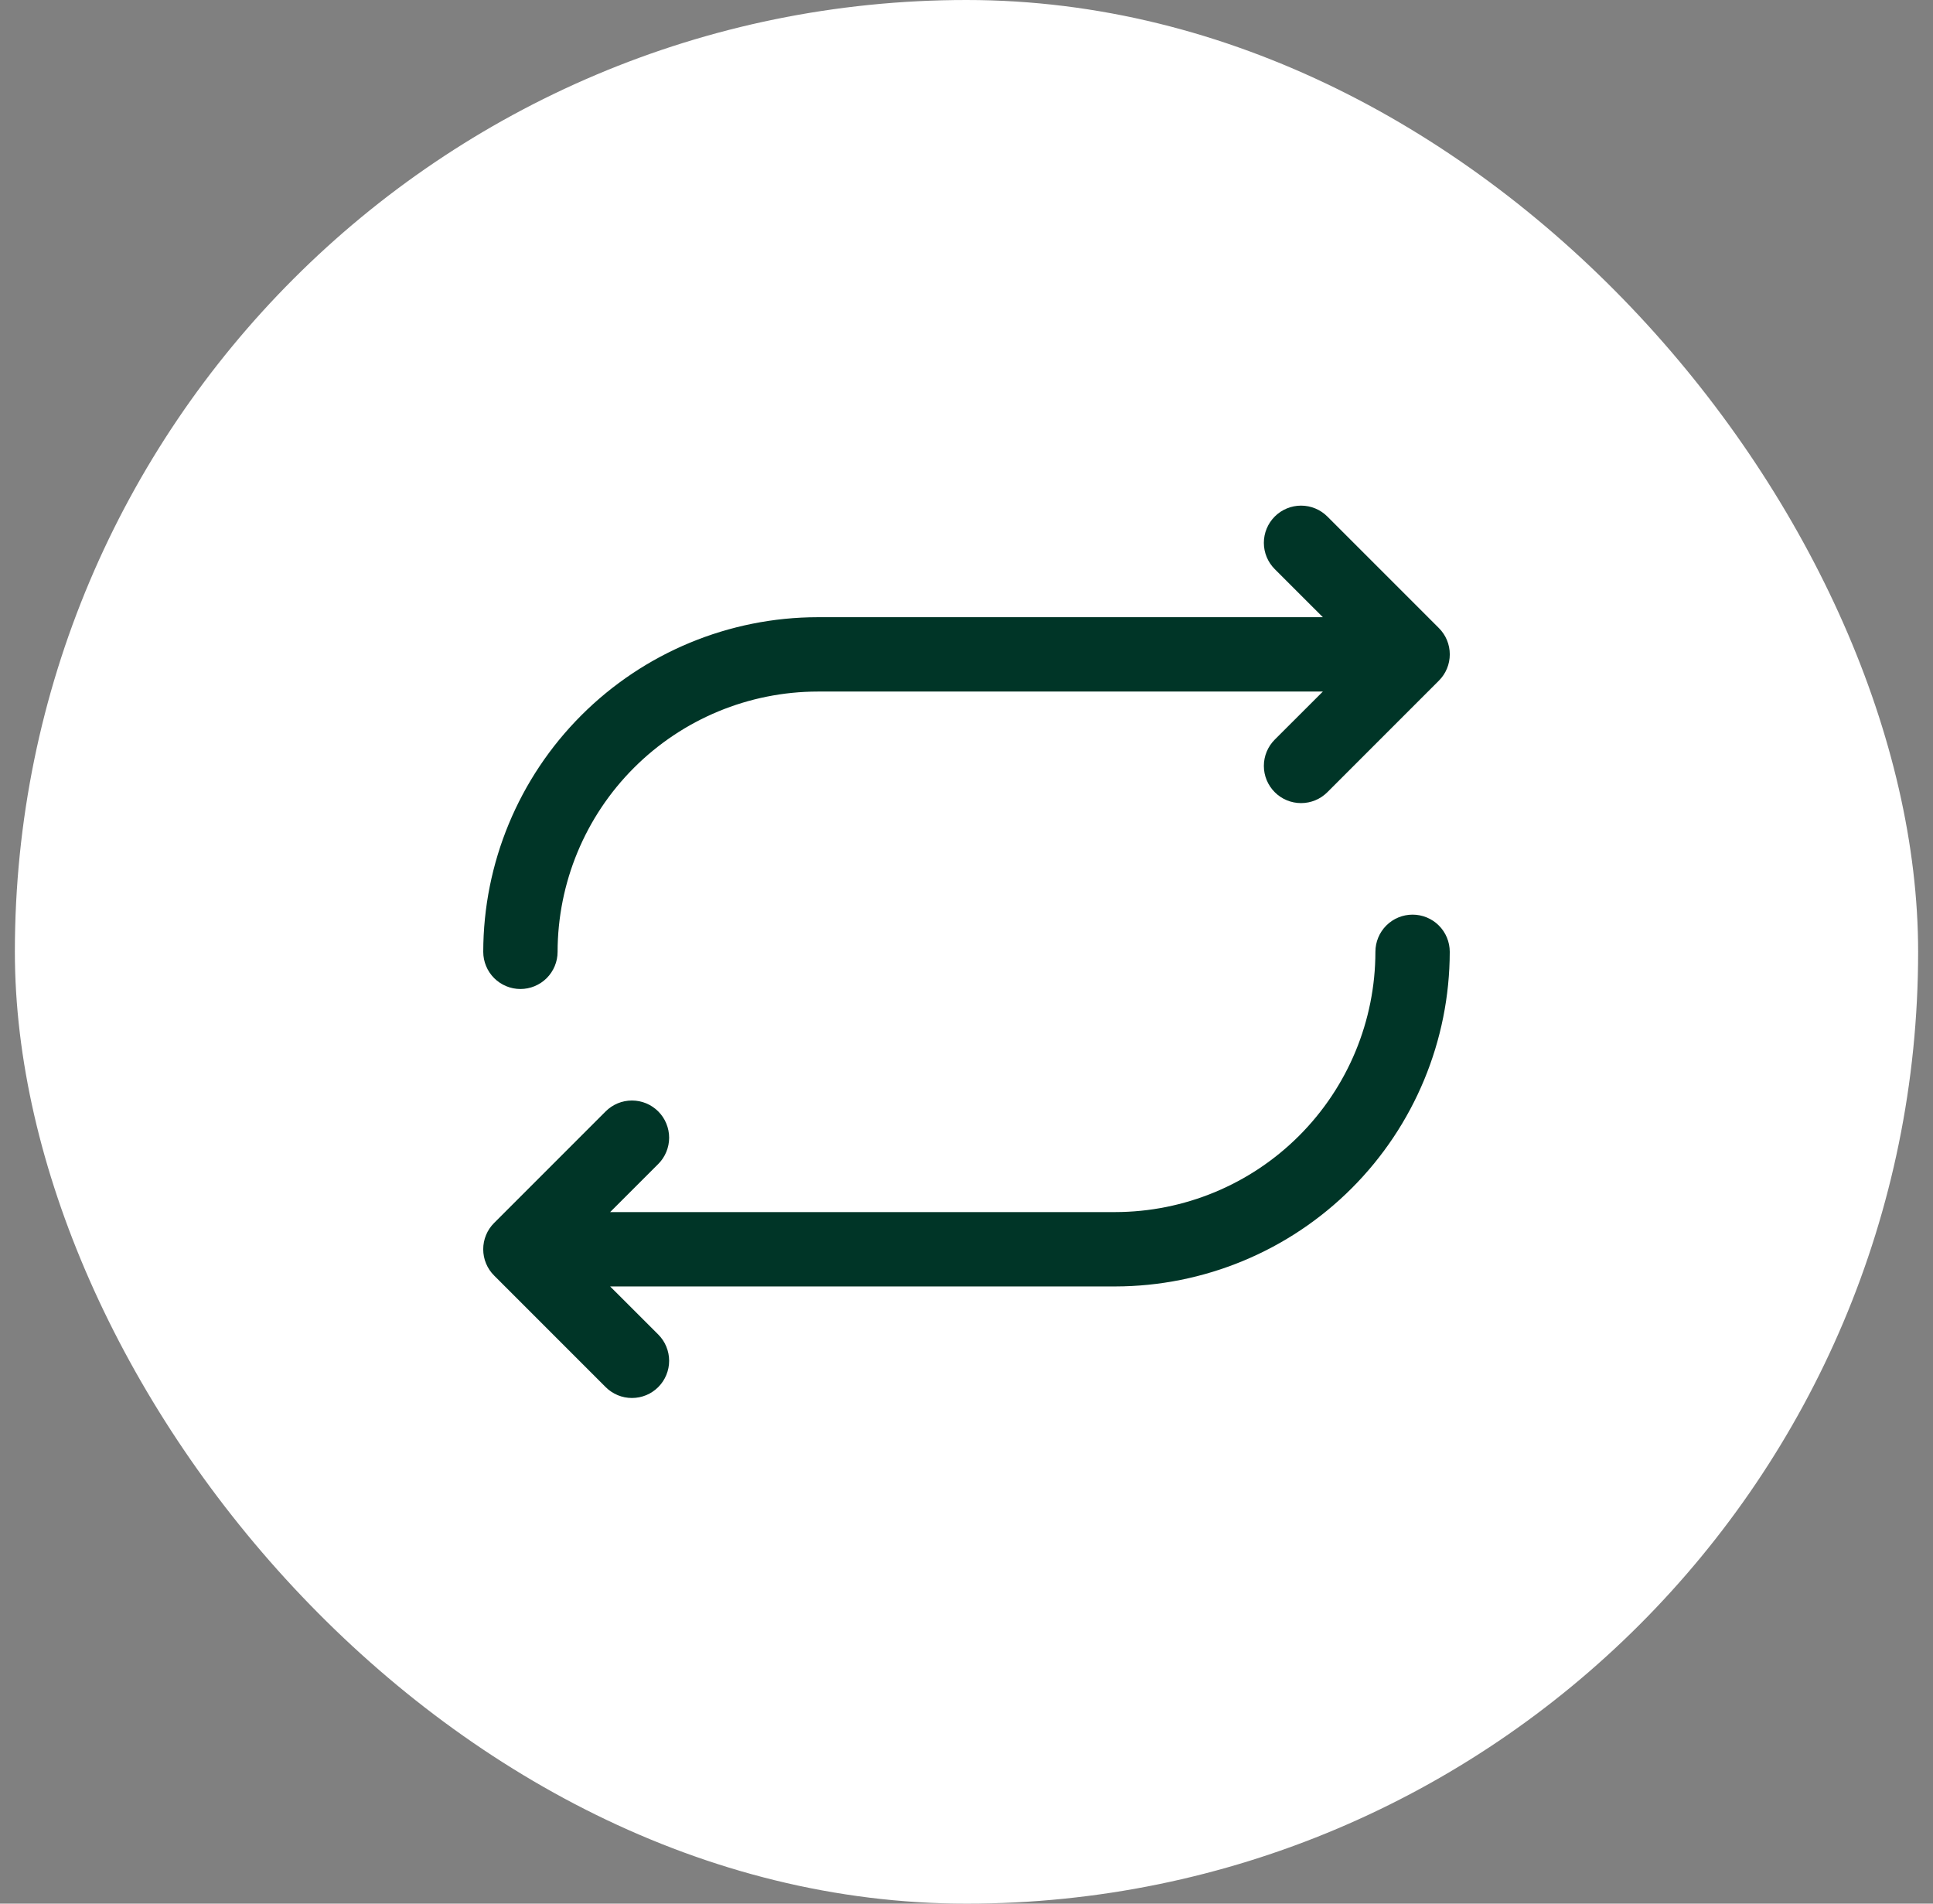
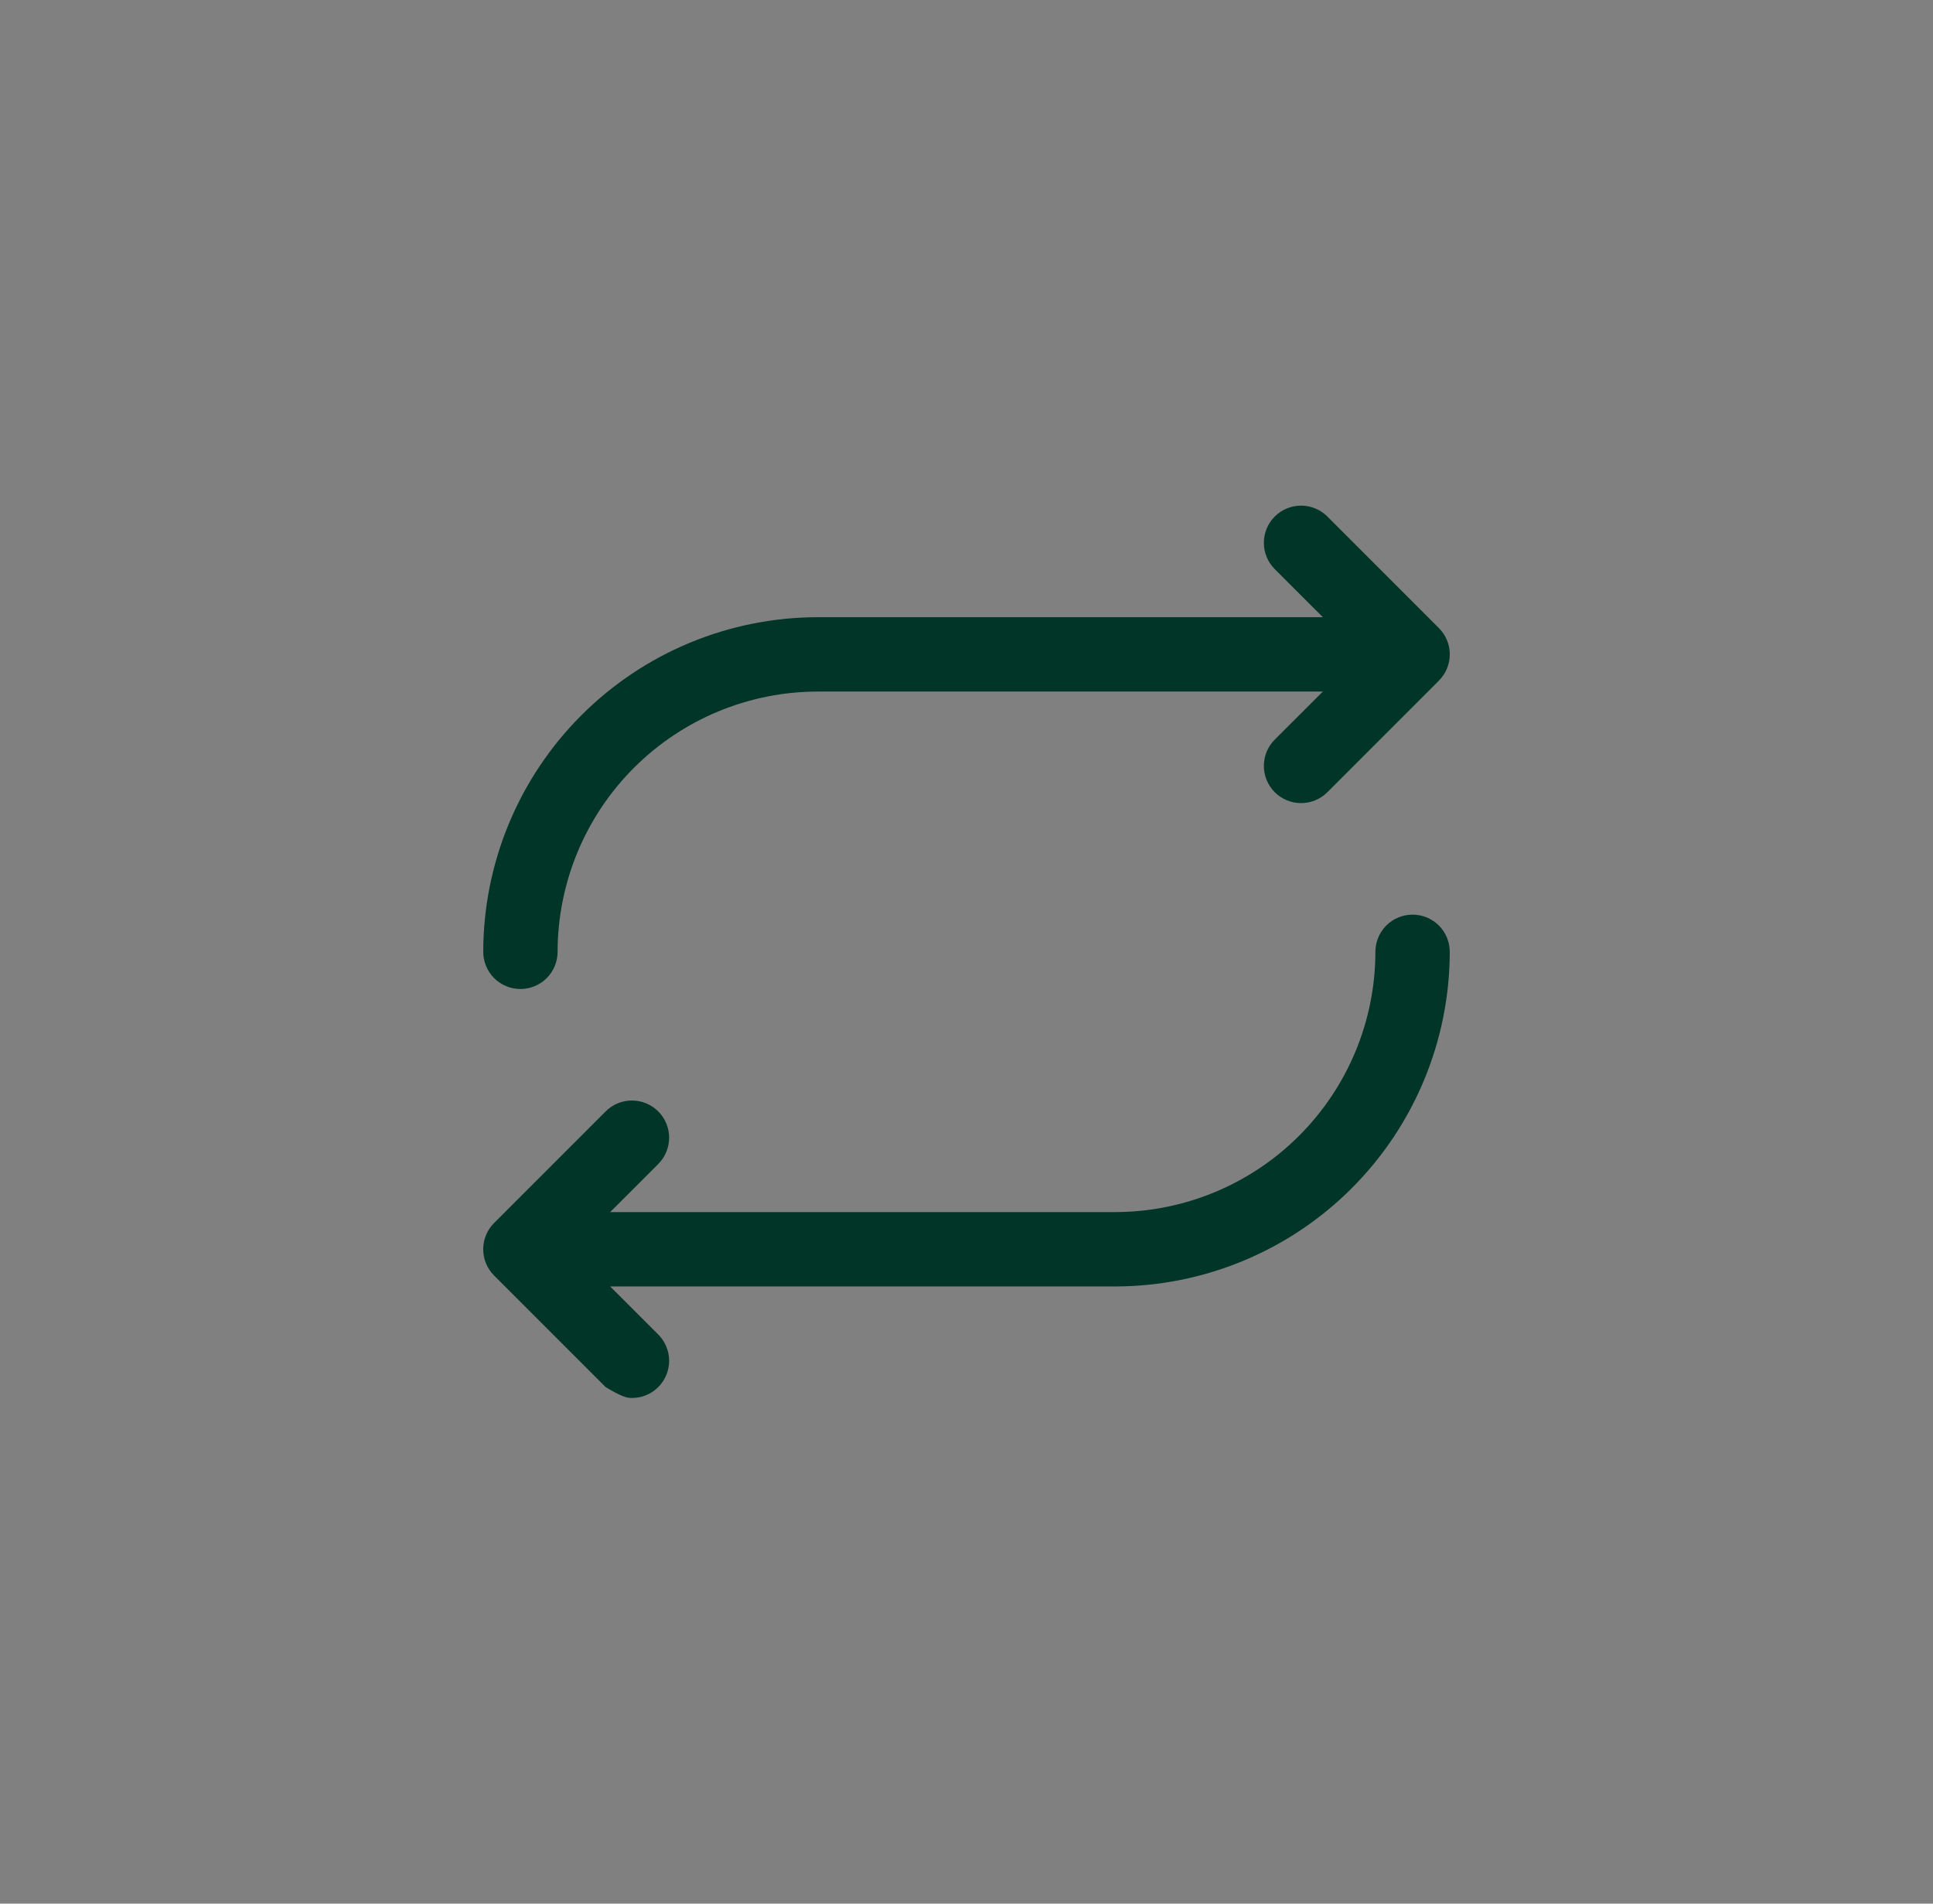
<svg xmlns="http://www.w3.org/2000/svg" width="65" height="64" viewBox="0 0 65 64" fill="none">
  <rect x="0" y="0" width="65" height="64" fill="#808080" stroke="none" />
-   <rect x="0.5" width="64" height="64" rx="32" fill="white" />
-   <path d="M16.25 32C16.253 29.017 17.44 26.157 19.549 24.048C21.658 21.939 24.517 20.753 27.5 20.75H44.483L42.866 19.134C42.631 18.899 42.499 18.581 42.499 18.25C42.499 17.918 42.631 17.6 42.866 17.365C43.1 17.131 43.418 16.999 43.75 16.999C44.082 16.999 44.4 17.131 44.634 17.365L48.384 21.115C48.501 21.231 48.593 21.369 48.656 21.521C48.719 21.673 48.751 21.835 48.751 22C48.751 22.164 48.719 22.327 48.656 22.478C48.593 22.63 48.501 22.768 48.384 22.884L44.634 26.634C44.4 26.869 44.082 27 43.75 27C43.418 27 43.1 26.869 42.866 26.634C42.631 26.399 42.499 26.081 42.499 25.75C42.499 25.418 42.631 25.1 42.866 24.865L44.483 23.25H27.5C25.18 23.252 22.956 24.175 21.316 25.815C19.675 27.456 18.753 29.68 18.75 32C18.75 32.331 18.618 32.649 18.384 32.884C18.149 33.118 17.831 33.25 17.5 33.25C17.169 33.25 16.851 33.118 16.616 32.884C16.382 32.649 16.25 32.331 16.25 32ZM47.5 30.75C47.169 30.75 46.85 30.881 46.616 31.116C46.382 31.35 46.25 31.668 46.25 32C46.248 34.32 45.325 36.544 43.684 38.184C42.044 39.825 39.82 40.747 37.5 40.75H20.517L22.134 39.134C22.25 39.018 22.343 38.88 22.405 38.728C22.468 38.577 22.501 38.414 22.501 38.25C22.501 38.086 22.468 37.923 22.405 37.771C22.343 37.619 22.25 37.481 22.134 37.365C22.018 37.249 21.88 37.157 21.729 37.094C21.577 37.031 21.414 36.999 21.25 36.999C21.086 36.999 20.923 37.031 20.771 37.094C20.62 37.157 20.482 37.249 20.366 37.365L16.616 41.115C16.499 41.231 16.407 41.369 16.344 41.521C16.281 41.673 16.249 41.836 16.249 42C16.249 42.164 16.281 42.327 16.344 42.478C16.407 42.63 16.499 42.768 16.616 42.884L20.366 46.634C20.482 46.75 20.62 46.842 20.771 46.905C20.923 46.968 21.086 47 21.25 47C21.414 47 21.577 46.968 21.729 46.905C21.88 46.842 22.018 46.75 22.134 46.634C22.25 46.518 22.343 46.38 22.405 46.228C22.468 46.077 22.501 45.914 22.501 45.75C22.501 45.586 22.468 45.423 22.405 45.271C22.343 45.119 22.25 44.981 22.134 44.865L20.517 43.25H37.5C40.483 43.246 43.342 42.06 45.451 39.951C47.56 37.842 48.747 34.982 48.75 32C48.75 31.668 48.618 31.35 48.384 31.116C48.15 30.881 47.831 30.75 47.5 30.75Z" fill="#003527" />
+   <path d="M16.25 32C16.253 29.017 17.44 26.157 19.549 24.048C21.658 21.939 24.517 20.753 27.5 20.75H44.483L42.866 19.134C42.631 18.899 42.499 18.581 42.499 18.25C42.499 17.918 42.631 17.6 42.866 17.365C43.1 17.131 43.418 16.999 43.75 16.999C44.082 16.999 44.4 17.131 44.634 17.365L48.384 21.115C48.501 21.231 48.593 21.369 48.656 21.521C48.719 21.673 48.751 21.835 48.751 22C48.751 22.164 48.719 22.327 48.656 22.478C48.593 22.63 48.501 22.768 48.384 22.884L44.634 26.634C44.4 26.869 44.082 27 43.75 27C43.418 27 43.1 26.869 42.866 26.634C42.631 26.399 42.499 26.081 42.499 25.75C42.499 25.418 42.631 25.1 42.866 24.865L44.483 23.25H27.5C25.18 23.252 22.956 24.175 21.316 25.815C19.675 27.456 18.753 29.68 18.75 32C18.75 32.331 18.618 32.649 18.384 32.884C18.149 33.118 17.831 33.25 17.5 33.25C17.169 33.25 16.851 33.118 16.616 32.884C16.382 32.649 16.25 32.331 16.25 32ZM47.5 30.75C47.169 30.75 46.85 30.881 46.616 31.116C46.382 31.35 46.25 31.668 46.25 32C46.248 34.32 45.325 36.544 43.684 38.184C42.044 39.825 39.82 40.747 37.5 40.75H20.517L22.134 39.134C22.25 39.018 22.343 38.88 22.405 38.728C22.468 38.577 22.501 38.414 22.501 38.25C22.501 38.086 22.468 37.923 22.405 37.771C22.343 37.619 22.25 37.481 22.134 37.365C22.018 37.249 21.88 37.157 21.729 37.094C21.577 37.031 21.414 36.999 21.25 36.999C21.086 36.999 20.923 37.031 20.771 37.094C20.62 37.157 20.482 37.249 20.366 37.365L16.616 41.115C16.499 41.231 16.407 41.369 16.344 41.521C16.281 41.673 16.249 41.836 16.249 42C16.249 42.164 16.281 42.327 16.344 42.478C16.407 42.63 16.499 42.768 16.616 42.884L20.366 46.634C20.923 46.968 21.086 47 21.25 47C21.414 47 21.577 46.968 21.729 46.905C21.88 46.842 22.018 46.75 22.134 46.634C22.25 46.518 22.343 46.38 22.405 46.228C22.468 46.077 22.501 45.914 22.501 45.75C22.501 45.586 22.468 45.423 22.405 45.271C22.343 45.119 22.25 44.981 22.134 44.865L20.517 43.25H37.5C40.483 43.246 43.342 42.06 45.451 39.951C47.56 37.842 48.747 34.982 48.75 32C48.75 31.668 48.618 31.35 48.384 31.116C48.15 30.881 47.831 30.75 47.5 30.75Z" fill="#003527" />
</svg>